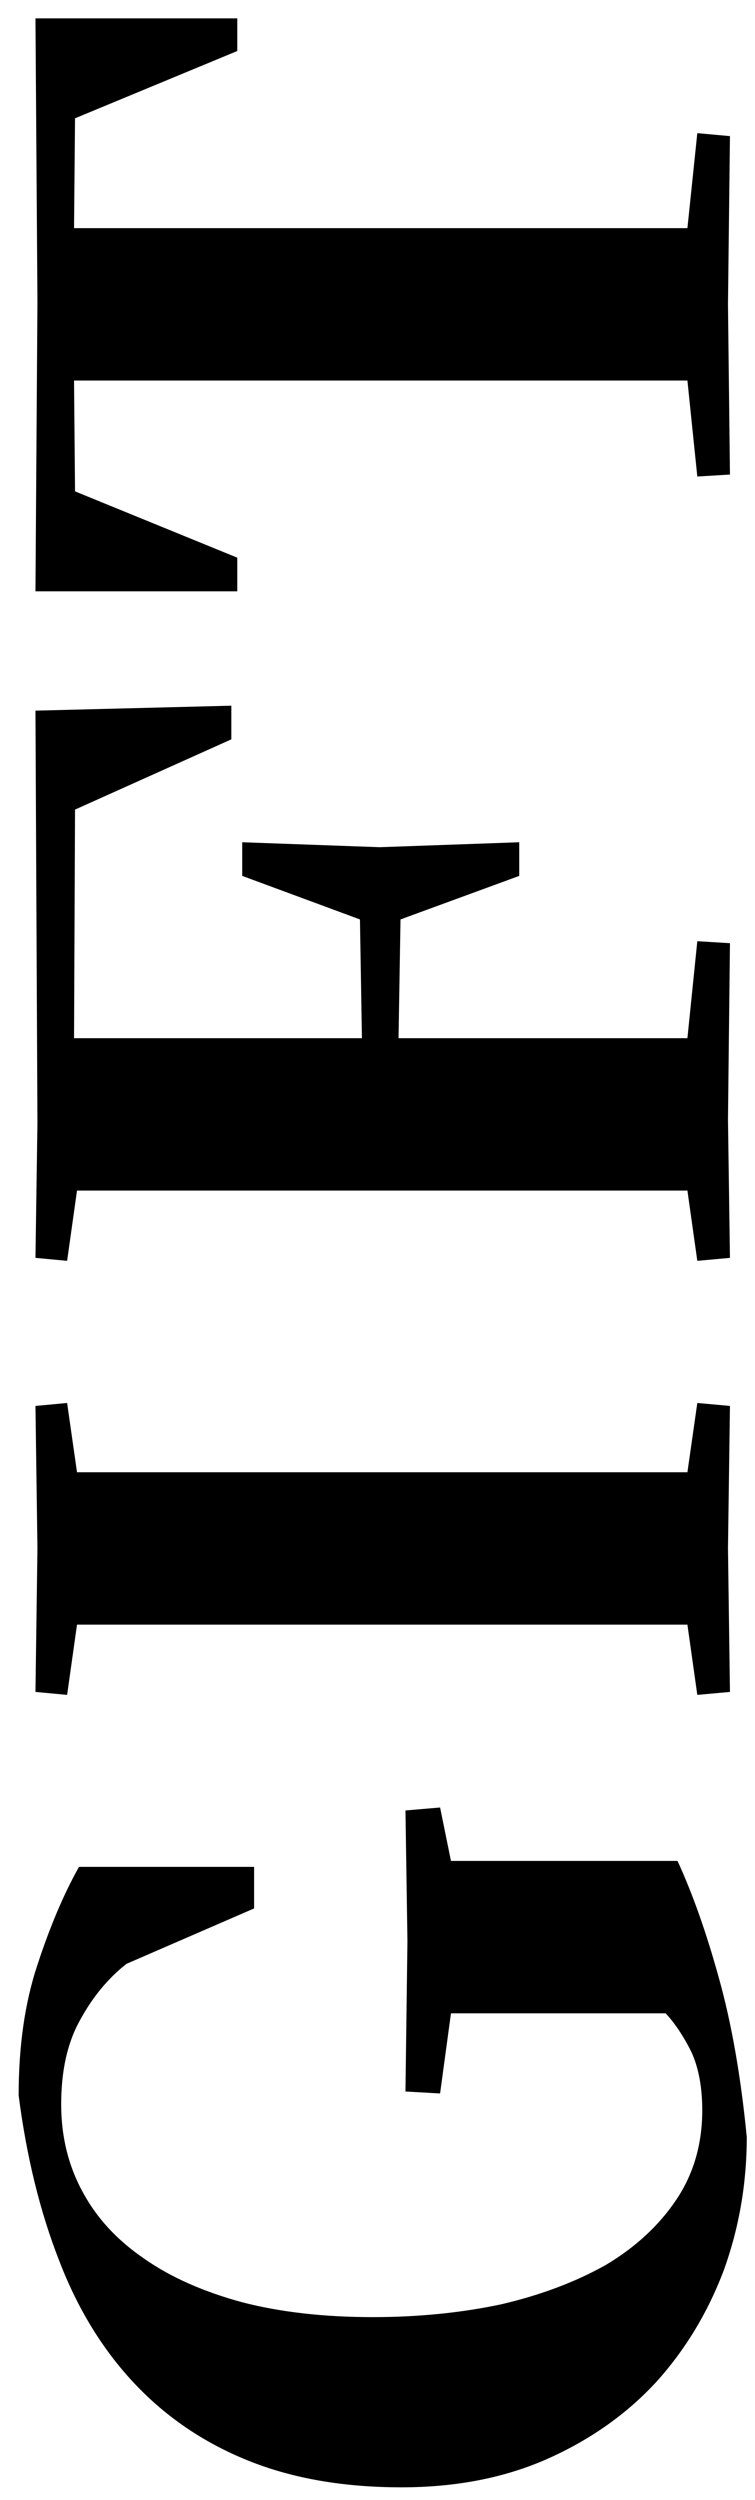
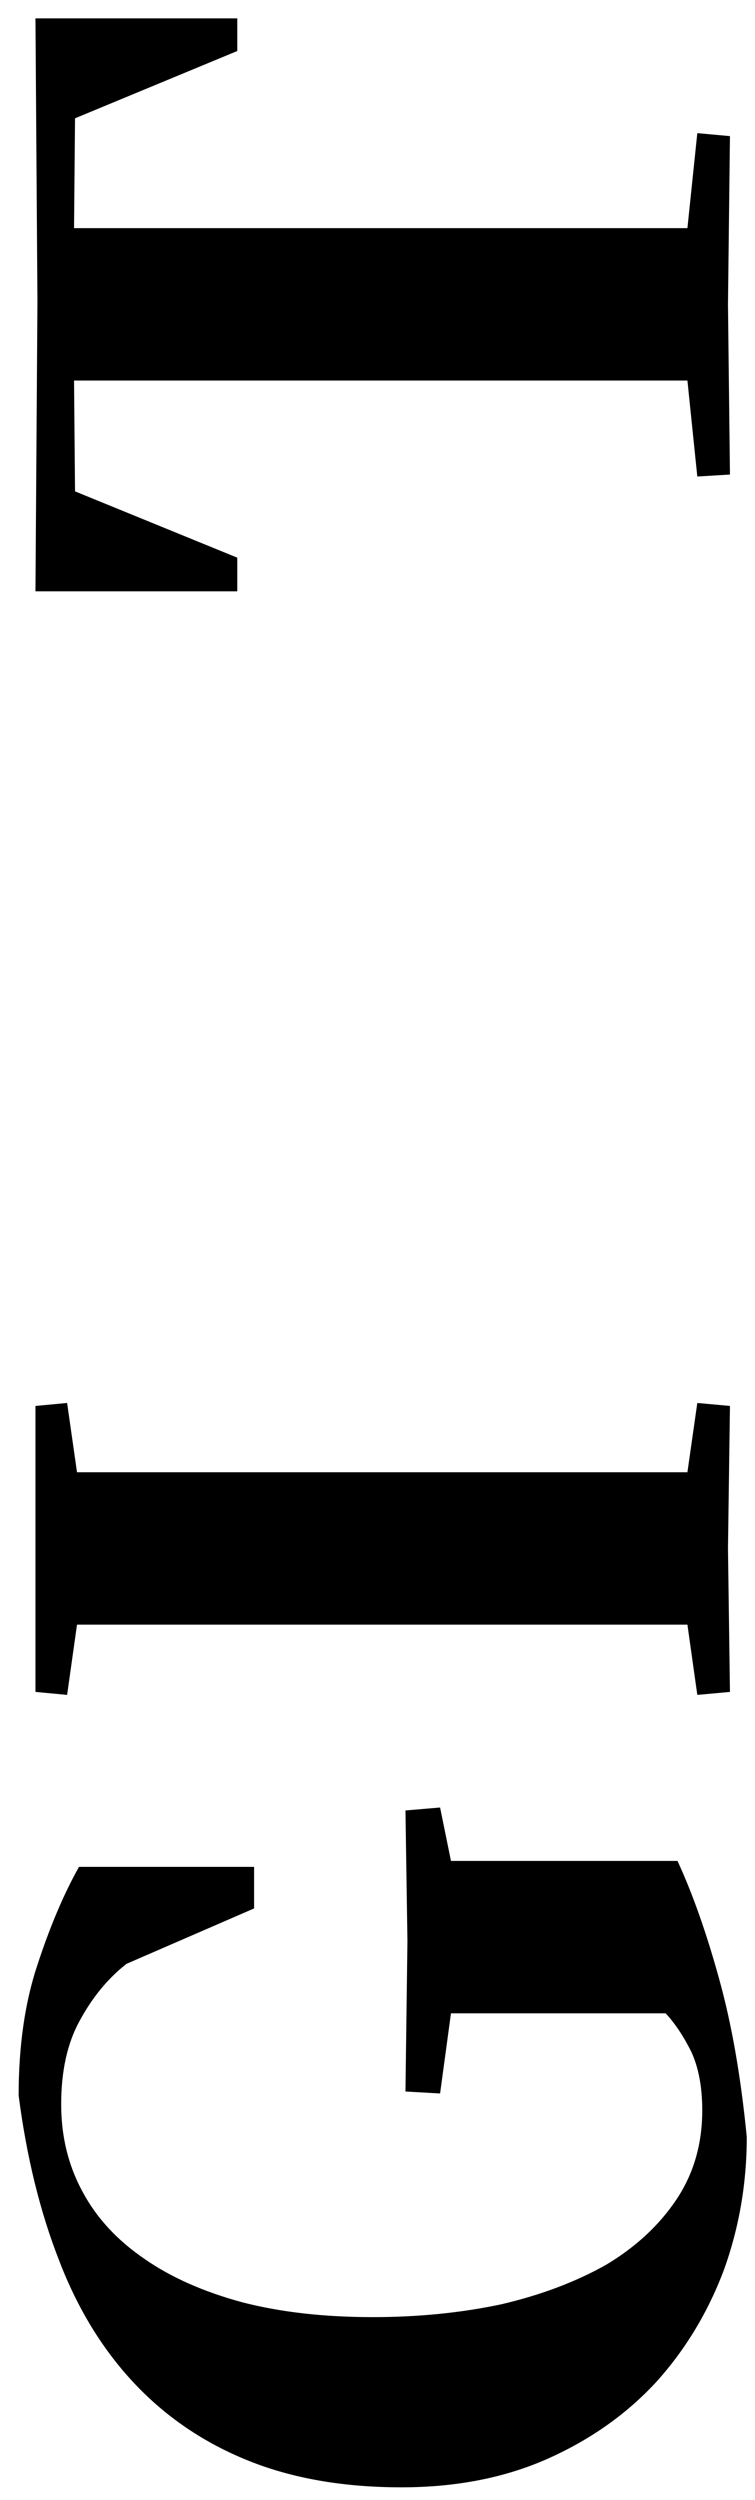
<svg xmlns="http://www.w3.org/2000/svg" width="29" height="96" viewBox="0 0 29 96" fill="none">
  <path d="M28.038 5.227L27.962 11.687L28.038 18.223L26.784 18.299L26.404 14.613L2.844 14.613L2.882 18.869L9.114 21.415L9.114 22.707L1.362 22.707L1.438 11.573L1.362 0.705L9.114 0.705L9.114 1.959L2.882 4.543L2.844 8.761L26.404 8.761L26.784 5.113L28.038 5.227Z" fill="#2B2B2B" style="fill:#2B2B2B;fill:color(display-p3 0.17 0.17 0.17);fill-opacity:1;" />
-   <path d="M26.784 48.417L26.404 45.719L2.958 45.719L2.578 48.417L1.362 48.303L1.438 43.135L1.362 27.289L8.886 27.099L8.886 28.391L2.882 31.089L2.844 39.867L13.902 39.867L13.826 35.307L9.304 33.635L9.304 32.343L14.586 32.533L19.944 32.343L19.944 33.635L15.384 35.307L15.308 39.867L26.404 39.867L26.784 36.143L28.038 36.219L27.962 42.983L28.038 48.303L26.784 48.417Z" fill="#2B2B2B" style="fill:#2B2B2B;fill:color(display-p3 0.17 0.17 0.17);fill-opacity:1;" />
-   <path d="M27.962 59.461L28.038 64.971L26.784 65.085L26.404 62.387L2.958 62.387L2.578 65.085L1.362 64.971L1.438 59.462L1.362 53.989L2.578 53.875L2.958 56.535L26.404 56.535L26.784 53.875L28.038 53.989L27.962 59.461Z" fill="#2B2B2B" style="fill:#2B2B2B;fill:color(display-p3 0.17 0.17 0.17);fill-opacity:1;" />
+   <path d="M27.962 59.461L28.038 64.971L26.784 65.085L26.404 62.387L2.958 62.387L2.578 65.085L1.362 64.971L1.362 53.989L2.578 53.875L2.958 56.535L26.404 56.535L26.784 53.875L28.038 53.989L27.962 59.461Z" fill="#2B2B2B" style="fill:#2B2B2B;fill:color(display-p3 0.17 0.17 0.17);fill-opacity:1;" />
  <path d="M28.684 82.063C28.684 83.836 28.392 85.533 27.81 87.155C27.202 88.776 26.34 90.207 25.226 91.449C24.086 92.69 22.692 93.678 21.046 94.413C19.399 95.147 17.524 95.515 15.422 95.515C13.193 95.515 11.229 95.173 9.532 94.489C7.834 93.805 6.378 92.817 5.162 91.525C3.946 90.233 2.983 88.662 2.274 86.813C1.539 84.938 1.02 82.823 0.716 80.467C0.716 78.567 0.956 76.895 1.438 75.451C1.919 73.981 2.451 72.727 3.034 71.689L9.76 71.689L9.76 73.285L4.858 75.413C4.148 75.97 3.553 76.692 3.072 77.579C2.59 78.44 2.35 79.517 2.35 80.809C2.35 82.05 2.628 83.177 3.186 84.191C3.718 85.179 4.503 86.027 5.542 86.737C6.555 87.446 7.809 88.003 9.304 88.409C10.773 88.789 12.445 88.979 14.32 88.979C16.068 88.979 17.715 88.814 19.26 88.485C20.78 88.13 22.122 87.623 23.288 86.965C24.428 86.281 25.327 85.445 25.986 84.457C26.645 83.469 26.974 82.329 26.974 81.037C26.974 80.15 26.834 79.403 26.556 78.795C26.252 78.187 25.922 77.693 25.568 77.313L17.322 77.313L16.904 80.391L15.574 80.315L15.65 74.539L15.574 69.523L16.904 69.409L17.322 71.461L26.024 71.461C26.607 72.727 27.139 74.235 27.62 75.983C28.101 77.705 28.456 79.732 28.684 82.063Z" fill="#2B2B2B" style="fill:#2B2B2B;fill:color(display-p3 0.17 0.17 0.17);fill-opacity:1;" />
</svg>